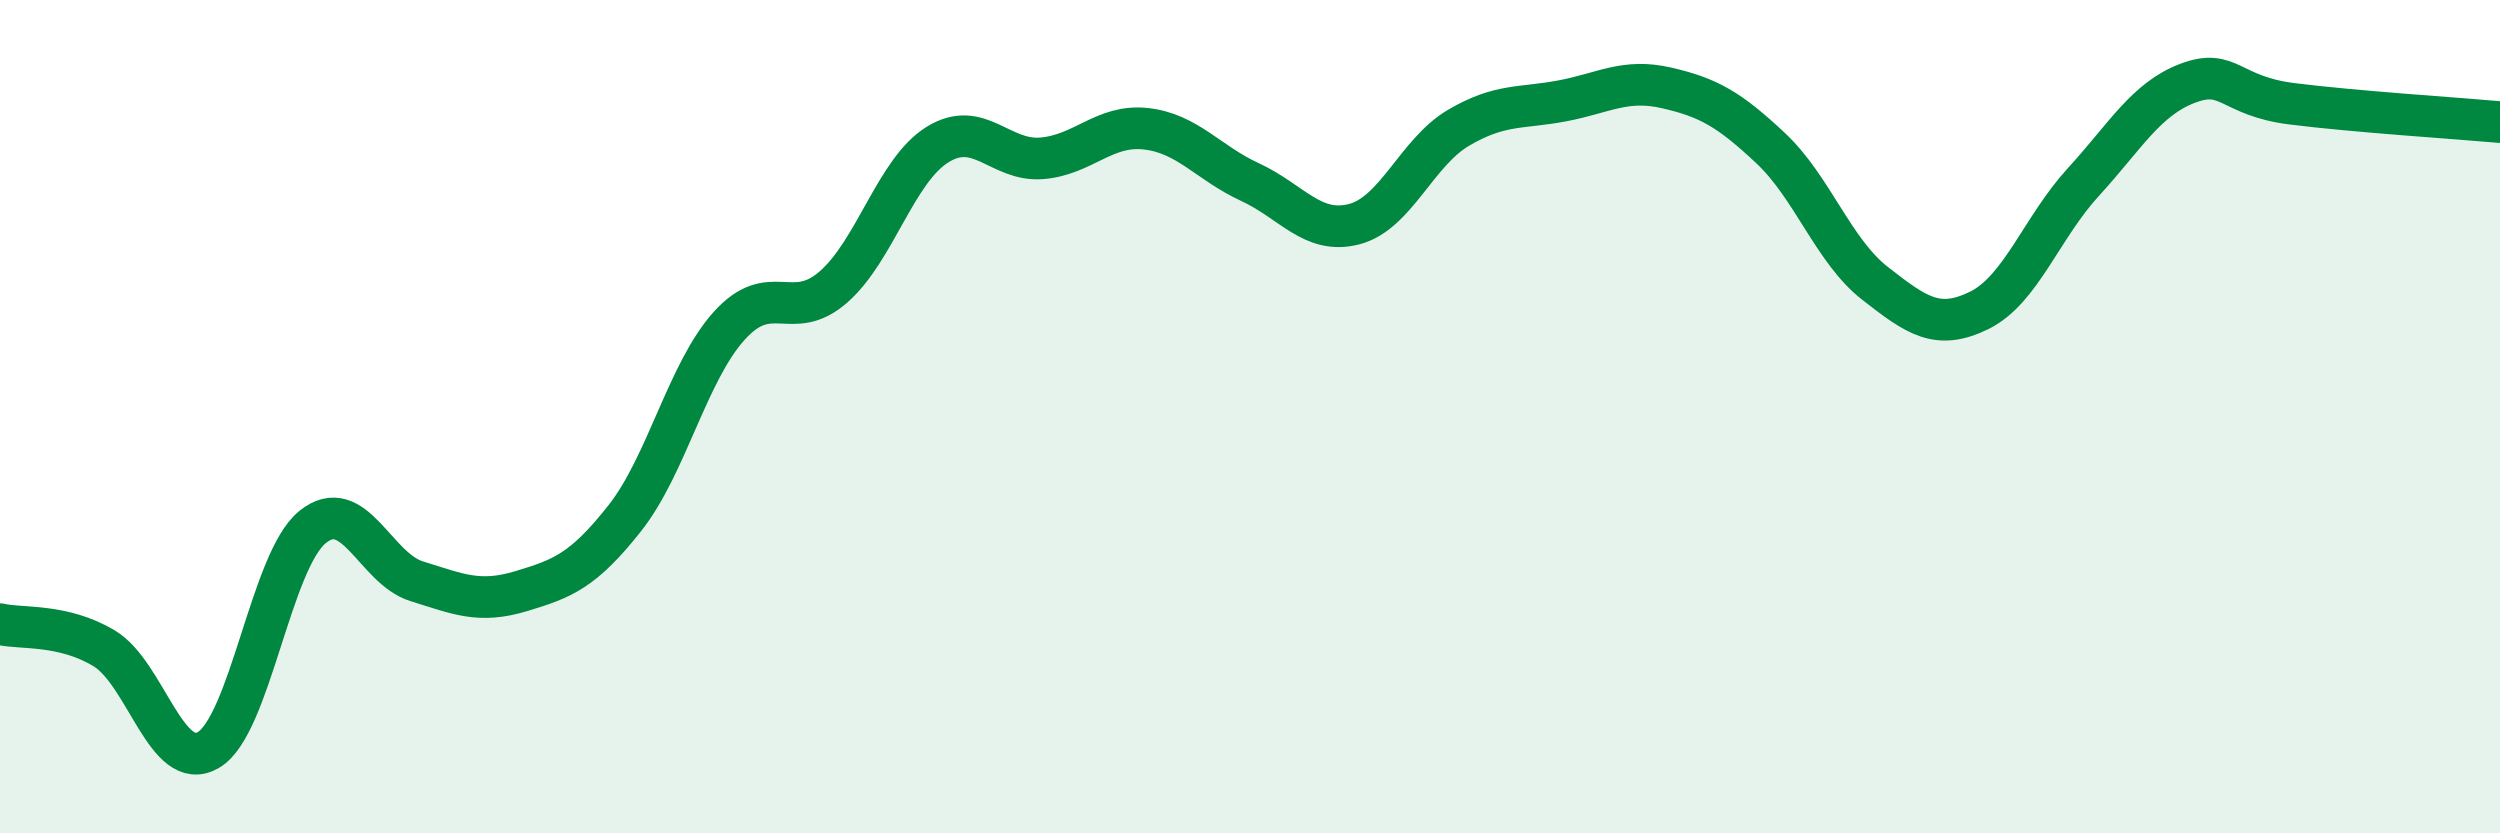
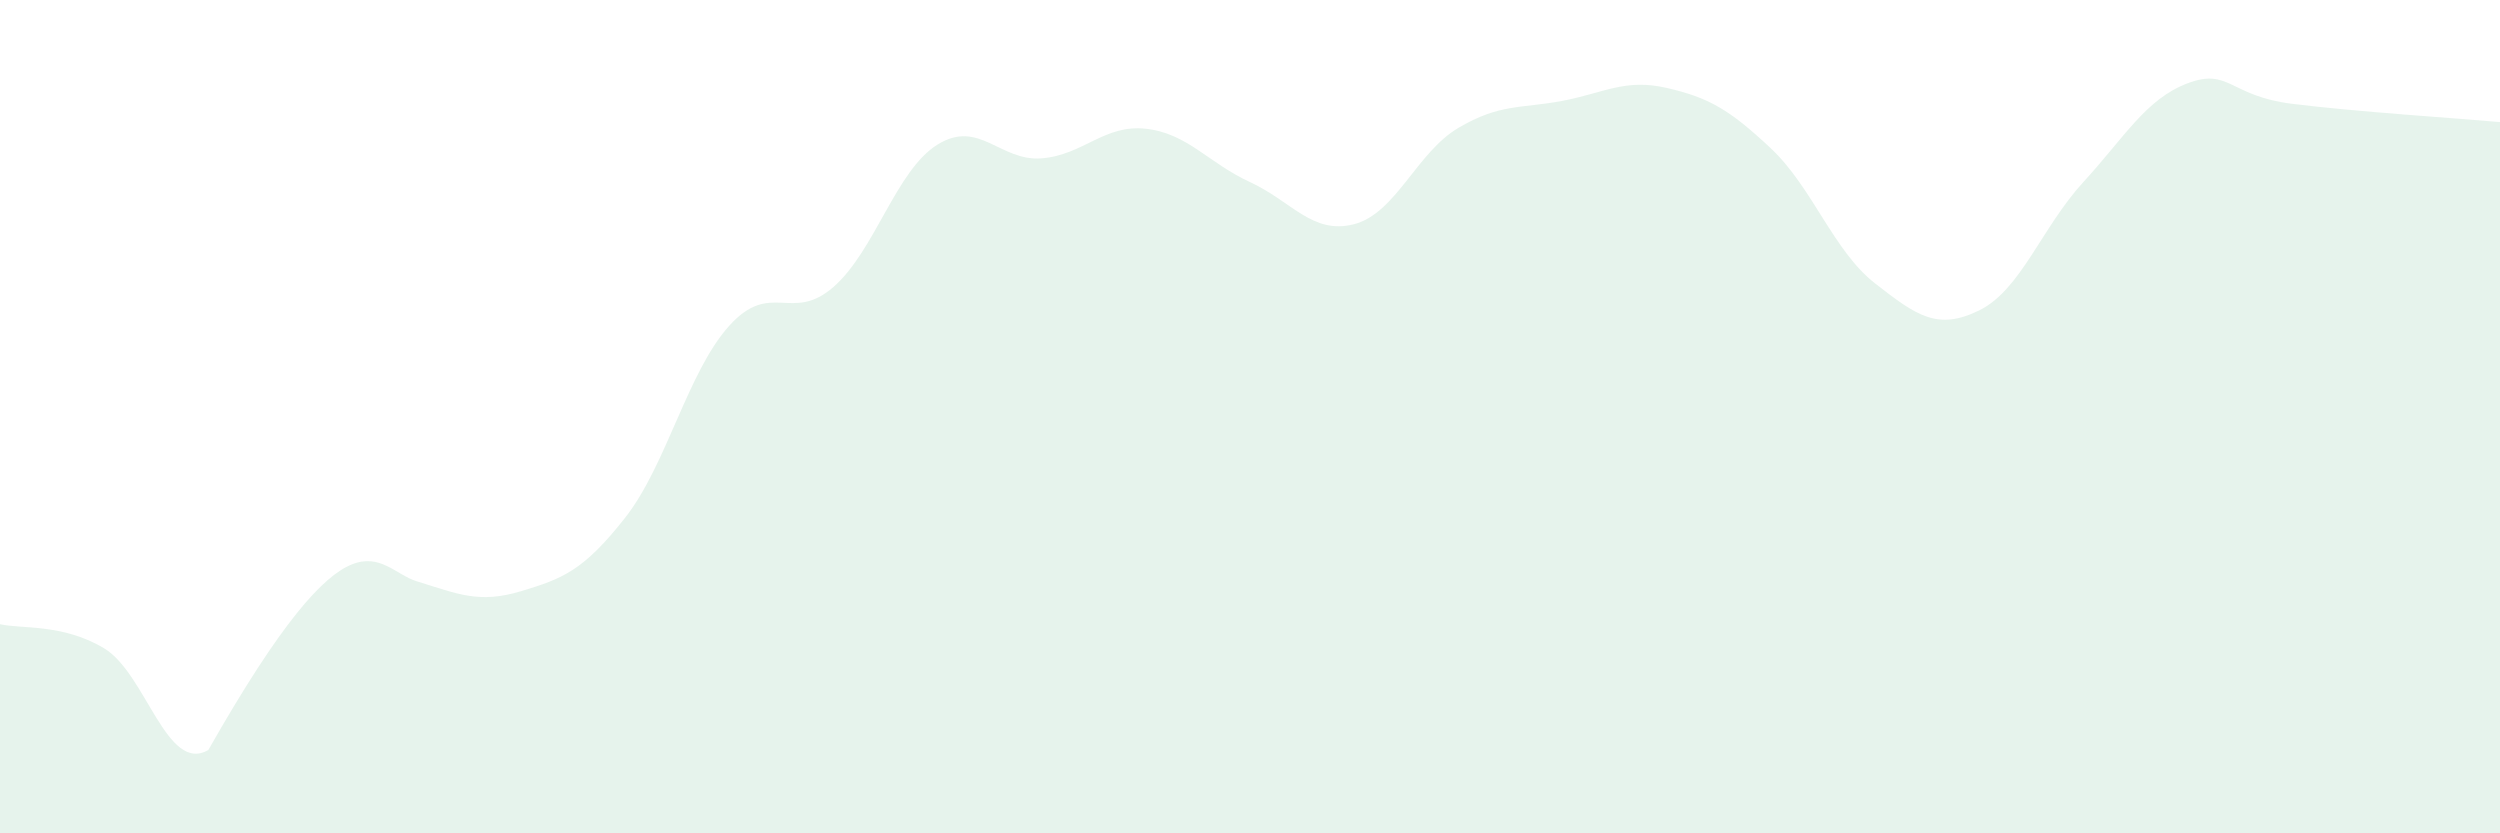
<svg xmlns="http://www.w3.org/2000/svg" width="60" height="20" viewBox="0 0 60 20">
-   <path d="M 0,14.98 C 0.5,15.1 1.5,14.96 2.5,15.56 C 3.5,16.16 4,18.58 5,18 C 6,17.42 6.5,13.46 7.5,12.65 C 8.5,11.84 9,13.64 10,13.95 C 11,14.26 11.5,14.49 12.5,14.19 C 13.5,13.89 14,13.7 15,12.43 C 16,11.16 16.5,8.93 17.5,7.82 C 18.5,6.71 19,7.76 20,6.89 C 21,6.02 21.5,4.09 22.5,3.47 C 23.5,2.85 24,3.88 25,3.8 C 26,3.72 26.5,2.98 27.5,3.09 C 28.5,3.2 29,3.91 30,4.37 C 31,4.83 31.5,5.64 32.5,5.38 C 33.5,5.12 34,3.66 35,3.07 C 36,2.48 36.5,2.61 37.5,2.42 C 38.5,2.23 39,1.88 40,2.11 C 41,2.34 41.5,2.62 42.5,3.56 C 43.5,4.5 44,6.02 45,6.8 C 46,7.58 46.5,7.94 47.5,7.45 C 48.5,6.96 49,5.46 50,4.37 C 51,3.28 51.5,2.38 52.5,2 C 53.5,1.62 53.5,2.3 55,2.49 C 56.5,2.68 59,2.84 60,2.93L60 20L0 20Z" fill="#008740" opacity="0.1" stroke-linecap="round" stroke-linejoin="round" />
-   <path d="M 0,14.98 C 0.5,15.1 1.5,14.96 2.5,15.56 C 3.5,16.16 4,18.58 5,18 C 6,17.42 6.5,13.46 7.5,12.65 C 8.5,11.84 9,13.64 10,13.95 C 11,14.26 11.5,14.49 12.5,14.19 C 13.5,13.89 14,13.7 15,12.43 C 16,11.16 16.5,8.93 17.5,7.82 C 18.5,6.71 19,7.76 20,6.89 C 21,6.02 21.5,4.09 22.5,3.47 C 23.5,2.85 24,3.88 25,3.8 C 26,3.72 26.5,2.98 27.5,3.09 C 28.5,3.2 29,3.91 30,4.37 C 31,4.83 31.5,5.64 32.5,5.38 C 33.5,5.12 34,3.66 35,3.07 C 36,2.48 36.5,2.61 37.5,2.42 C 38.5,2.23 39,1.88 40,2.11 C 41,2.34 41.5,2.62 42.5,3.56 C 43.5,4.5 44,6.02 45,6.8 C 46,7.58 46.5,7.94 47.5,7.45 C 48.5,6.96 49,5.46 50,4.37 C 51,3.28 51.5,2.38 52.5,2 C 53.5,1.62 53.5,2.3 55,2.49 C 56.5,2.68 59,2.84 60,2.93" stroke="#008740" stroke-width="1" fill="none" stroke-linecap="round" stroke-linejoin="round" />
+   <path d="M 0,14.98 C 0.5,15.1 1.5,14.96 2.5,15.56 C 3.5,16.16 4,18.58 5,18 C 8.5,11.84 9,13.64 10,13.95 C 11,14.26 11.5,14.49 12.5,14.19 C 13.5,13.89 14,13.7 15,12.43 C 16,11.16 16.5,8.93 17.5,7.82 C 18.5,6.71 19,7.76 20,6.89 C 21,6.02 21.5,4.09 22.5,3.47 C 23.5,2.85 24,3.88 25,3.8 C 26,3.72 26.5,2.98 27.5,3.09 C 28.5,3.2 29,3.91 30,4.37 C 31,4.83 31.5,5.64 32.5,5.38 C 33.5,5.12 34,3.66 35,3.07 C 36,2.48 36.5,2.61 37.5,2.42 C 38.5,2.23 39,1.88 40,2.11 C 41,2.34 41.5,2.62 42.5,3.56 C 43.5,4.5 44,6.02 45,6.8 C 46,7.58 46.5,7.94 47.5,7.45 C 48.5,6.96 49,5.46 50,4.37 C 51,3.28 51.5,2.38 52.5,2 C 53.5,1.62 53.5,2.3 55,2.49 C 56.5,2.68 59,2.84 60,2.93L60 20L0 20Z" fill="#008740" opacity="0.1" stroke-linecap="round" stroke-linejoin="round" />
</svg>